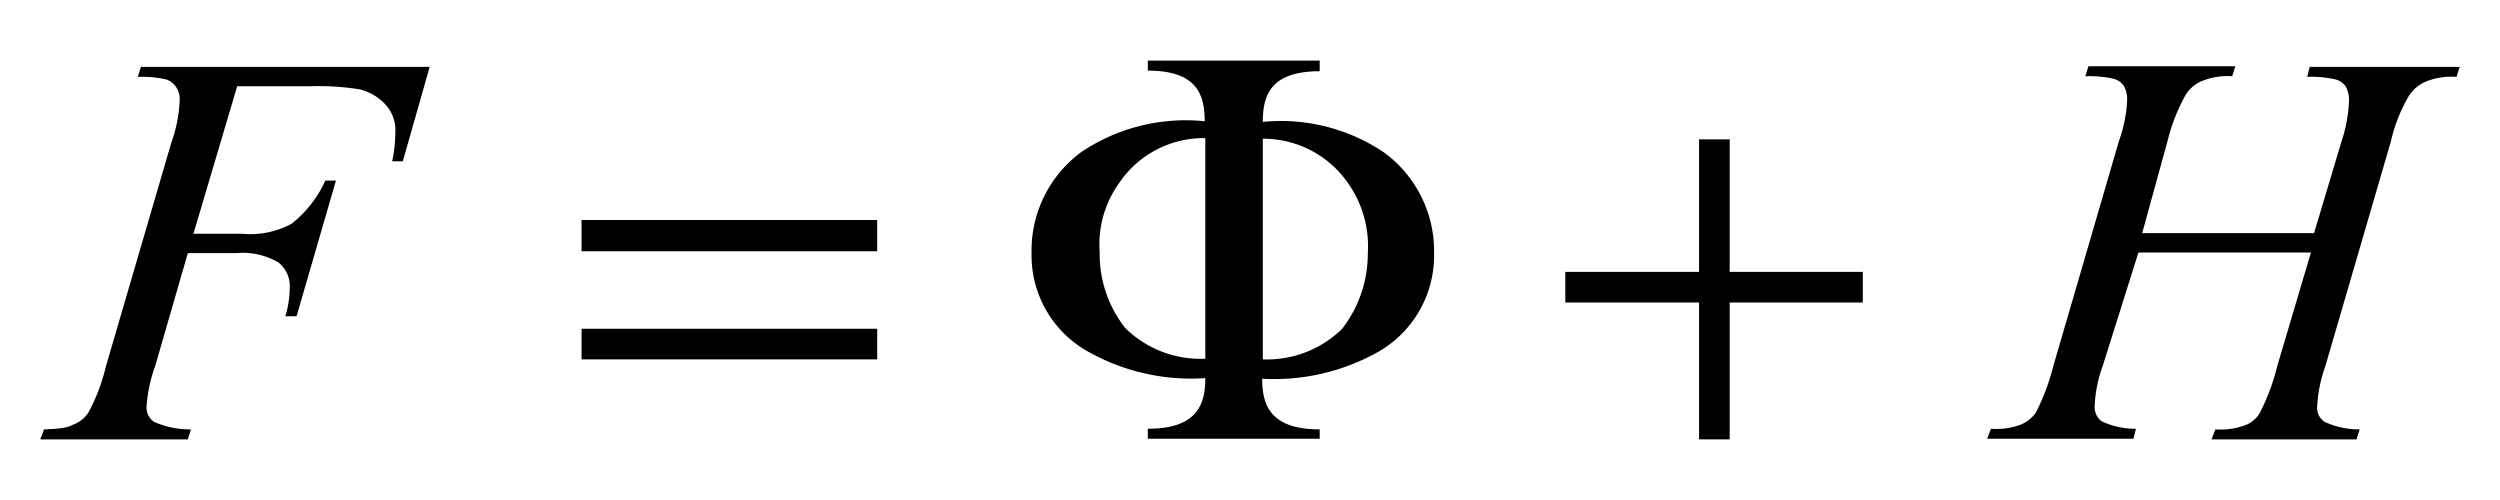
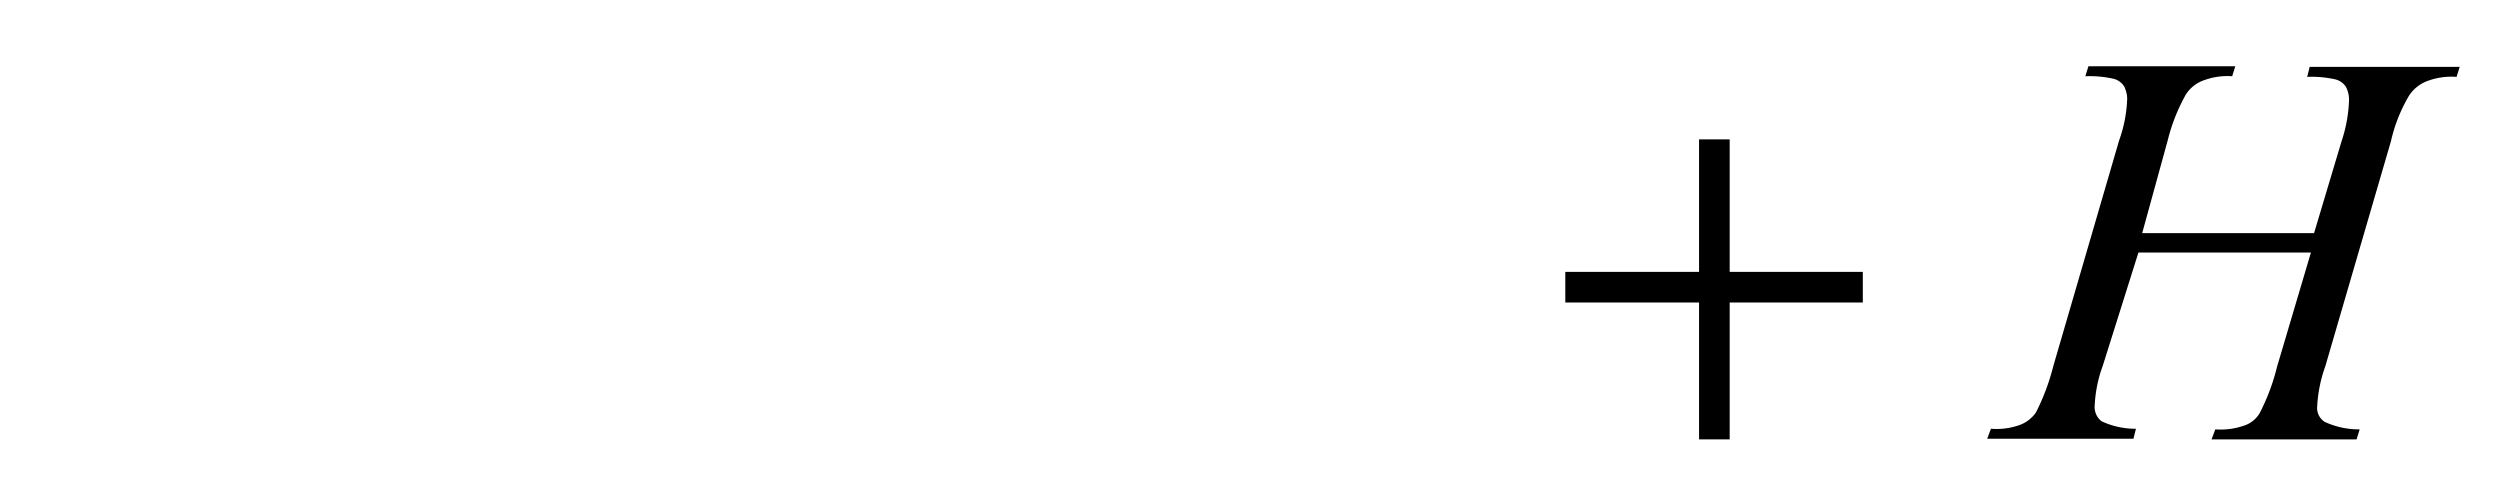
<svg xmlns="http://www.w3.org/2000/svg" width="40" height="8" viewBox="0 0 40 8">
  <g id="グループ_600" data-name="グループ 600" transform="translate(-11588 -630.451)">
-     <rect id="長方形_6" data-name="長方形 6" width="40" height="8" transform="translate(11588 630.451)" fill="none" />
    <g id="_20211119-053-2-011-inline-58" data-name="20211119-053-2-011-inline-58" transform="translate(11588.645 631.421)">
-       <path id="パス_1451" data-name="パス 1451" d="M3.15.41l-.7,2.36h.78a1.379,1.379,0,0,0,.79-.16,1.841,1.841,0,0,0,.54-.69h.17L4.1,4.09H3.92a1.548,1.548,0,0,0,.07-.44.48.48,0,0,0-.18-.42,1.115,1.115,0,0,0-.67-.15H2.36l-.52,1.8a2.377,2.377,0,0,0-.14.65.277.277,0,0,0,.12.25,1.414,1.414,0,0,0,.59.12l-.05.16H0L.06,5.9c.34-.01.42-.05.45-.07a.493.493,0,0,0,.26-.2,3.036,3.036,0,0,0,.28-.74L2.1,1.3A2.229,2.229,0,0,0,2.23.62a.331.331,0,0,0-.06-.2A.3.3,0,0,0,2.01.3,1.753,1.753,0,0,0,1.56.26L1.61.1H6.23L5.8,1.61H5.63a2.26,2.26,0,0,0,.05-.45A.61.61,0,0,0,5.52.7.819.819,0,0,0,5.11.46,4.091,4.091,0,0,0,4.32.41Z" />
      <path id="パス_1452" data-name="パス 1452" d="M33.63,2.76h2.75l.44-1.47a2.308,2.308,0,0,0,.12-.67.457.457,0,0,0-.05-.2A.282.282,0,0,0,36.72.3a1.715,1.715,0,0,0-.45-.04L36.31.1h2.4l-.05.16a1.1,1.1,0,0,0-.45.06.6.6,0,0,0-.31.24,2.518,2.518,0,0,0-.29.73l-1.05,3.6a2.244,2.244,0,0,0-.13.64.264.264,0,0,0,.12.25,1.309,1.309,0,0,0,.56.12l-.05.16H34.74l.06-.16a1.149,1.149,0,0,0,.46-.06.452.452,0,0,0,.25-.2,3.392,3.392,0,0,0,.28-.75l.54-1.82H33.57L33,4.88a2.134,2.134,0,0,0-.13.64.286.286,0,0,0,.11.25,1.265,1.265,0,0,0,.55.12l-.04.16H31.15l.06-.16a1.1,1.1,0,0,0,.46-.06.55.55,0,0,0,.26-.2,3.589,3.589,0,0,0,.28-.75l1.05-3.6a2.191,2.191,0,0,0,.13-.67.457.457,0,0,0-.05-.2.282.282,0,0,0-.17-.12,1.753,1.753,0,0,0-.45-.04l.05-.16h2.35l-.05.16a1.073,1.073,0,0,0-.44.06.563.563,0,0,0-.3.23,2.92,2.92,0,0,0-.29.73Z" />
-       <path id="パス_1453" data-name="パス 1453" d="M13.4,4.29H8.66v.49h4.73V4.29Zm0-1.74H8.66v.5h4.73v-.5Z" />
      <path id="パス_1454" data-name="パス 1454" d="M26.54,1.26V3.38H24.4v.49h2.14V6.06h.49V3.87h2.13V3.38H27.03V1.26Z" />
-       <path id="パス_1455" data-name="パス 1455" d="M18.63,4.77a1.719,1.719,0,0,1-1.27-.49,1.906,1.906,0,0,1-.41-1.21,1.687,1.687,0,0,1,.31-1.11,1.634,1.634,0,0,1,1.38-.72V4.77Zm.92-3.52a1.645,1.645,0,0,1,1.38.72,1.745,1.745,0,0,1,.31,1.11,1.967,1.967,0,0,1-.41,1.21,1.719,1.719,0,0,1-1.27.49V1.25ZM20.46,0H17.72V.16c.8,0,.91.4.91.81a2.993,2.993,0,0,0-1.97.49,1.954,1.954,0,0,0-.8,1.62,1.762,1.762,0,0,0,.93,1.59,3.359,3.359,0,0,0,1.85.41c0,.41-.12.81-.92.81v.16h2.75V5.9c-.8,0-.92-.4-.92-.81a3.405,3.405,0,0,0,1.82-.41,1.772,1.772,0,0,0,.93-1.59,1.954,1.954,0,0,0-.8-1.62A2.953,2.953,0,0,0,19.56.98c0-.41.11-.81.91-.81V0Z" />
    </g>
  </g>
</svg>